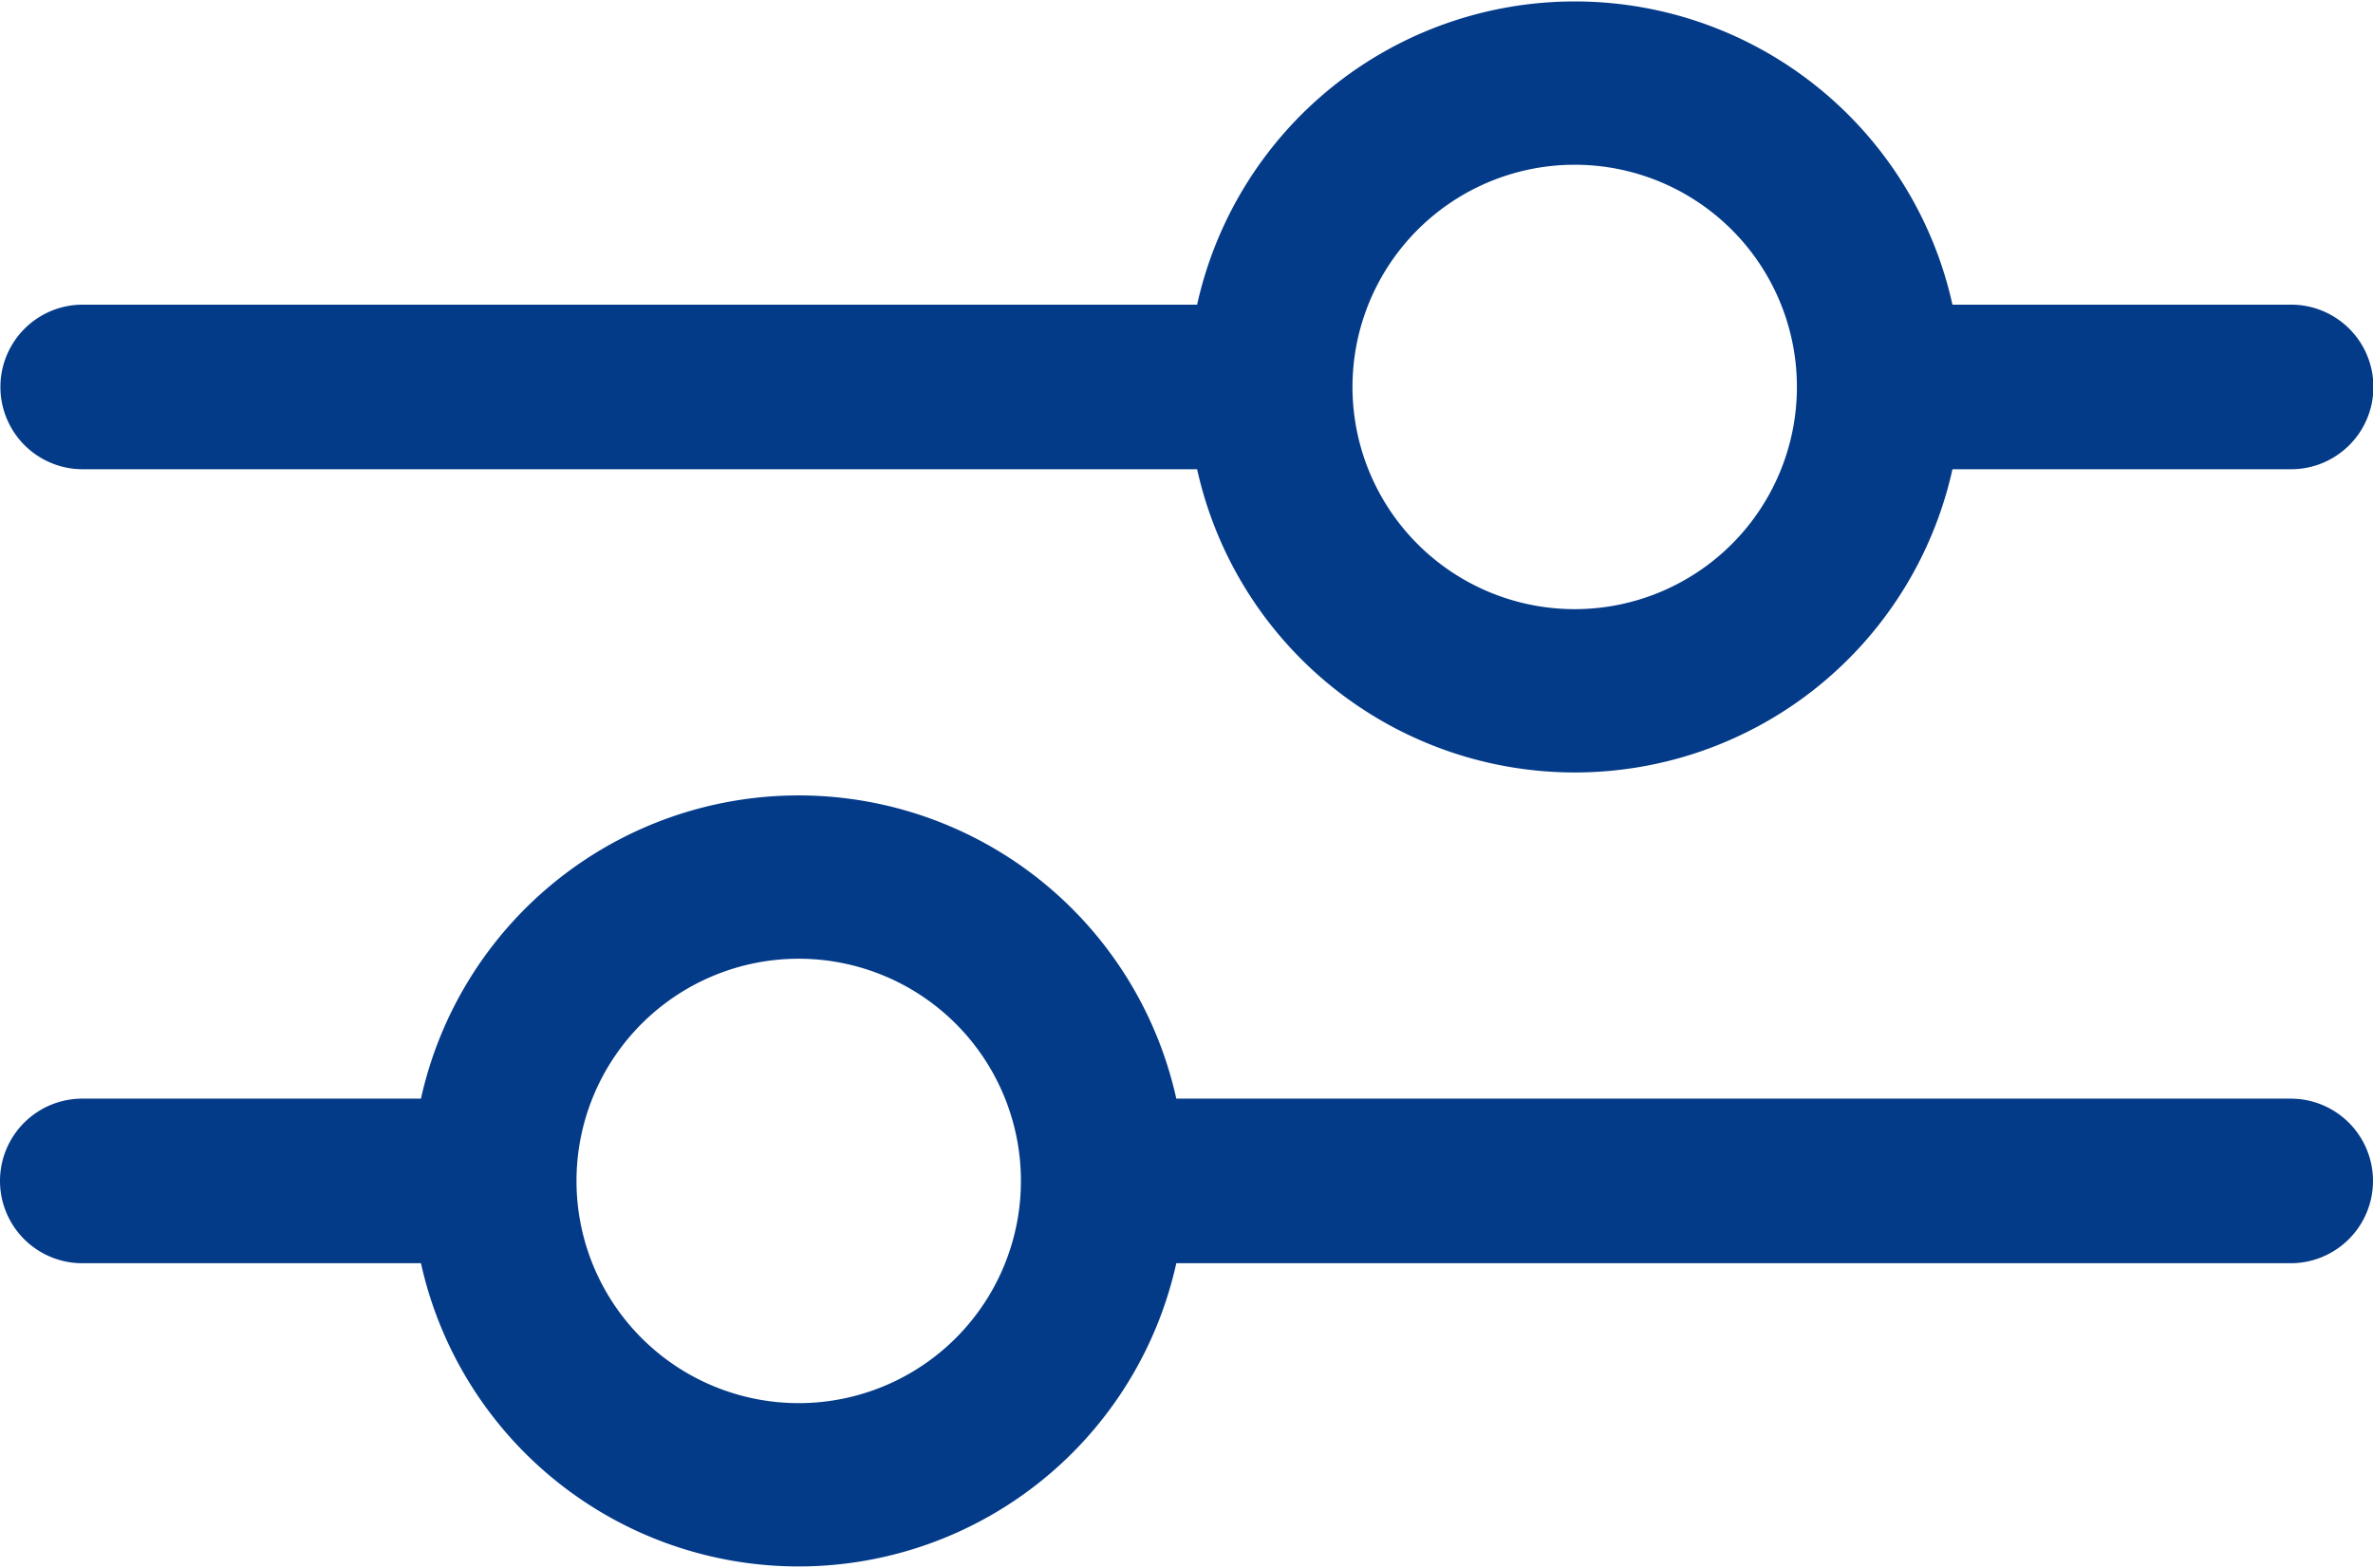
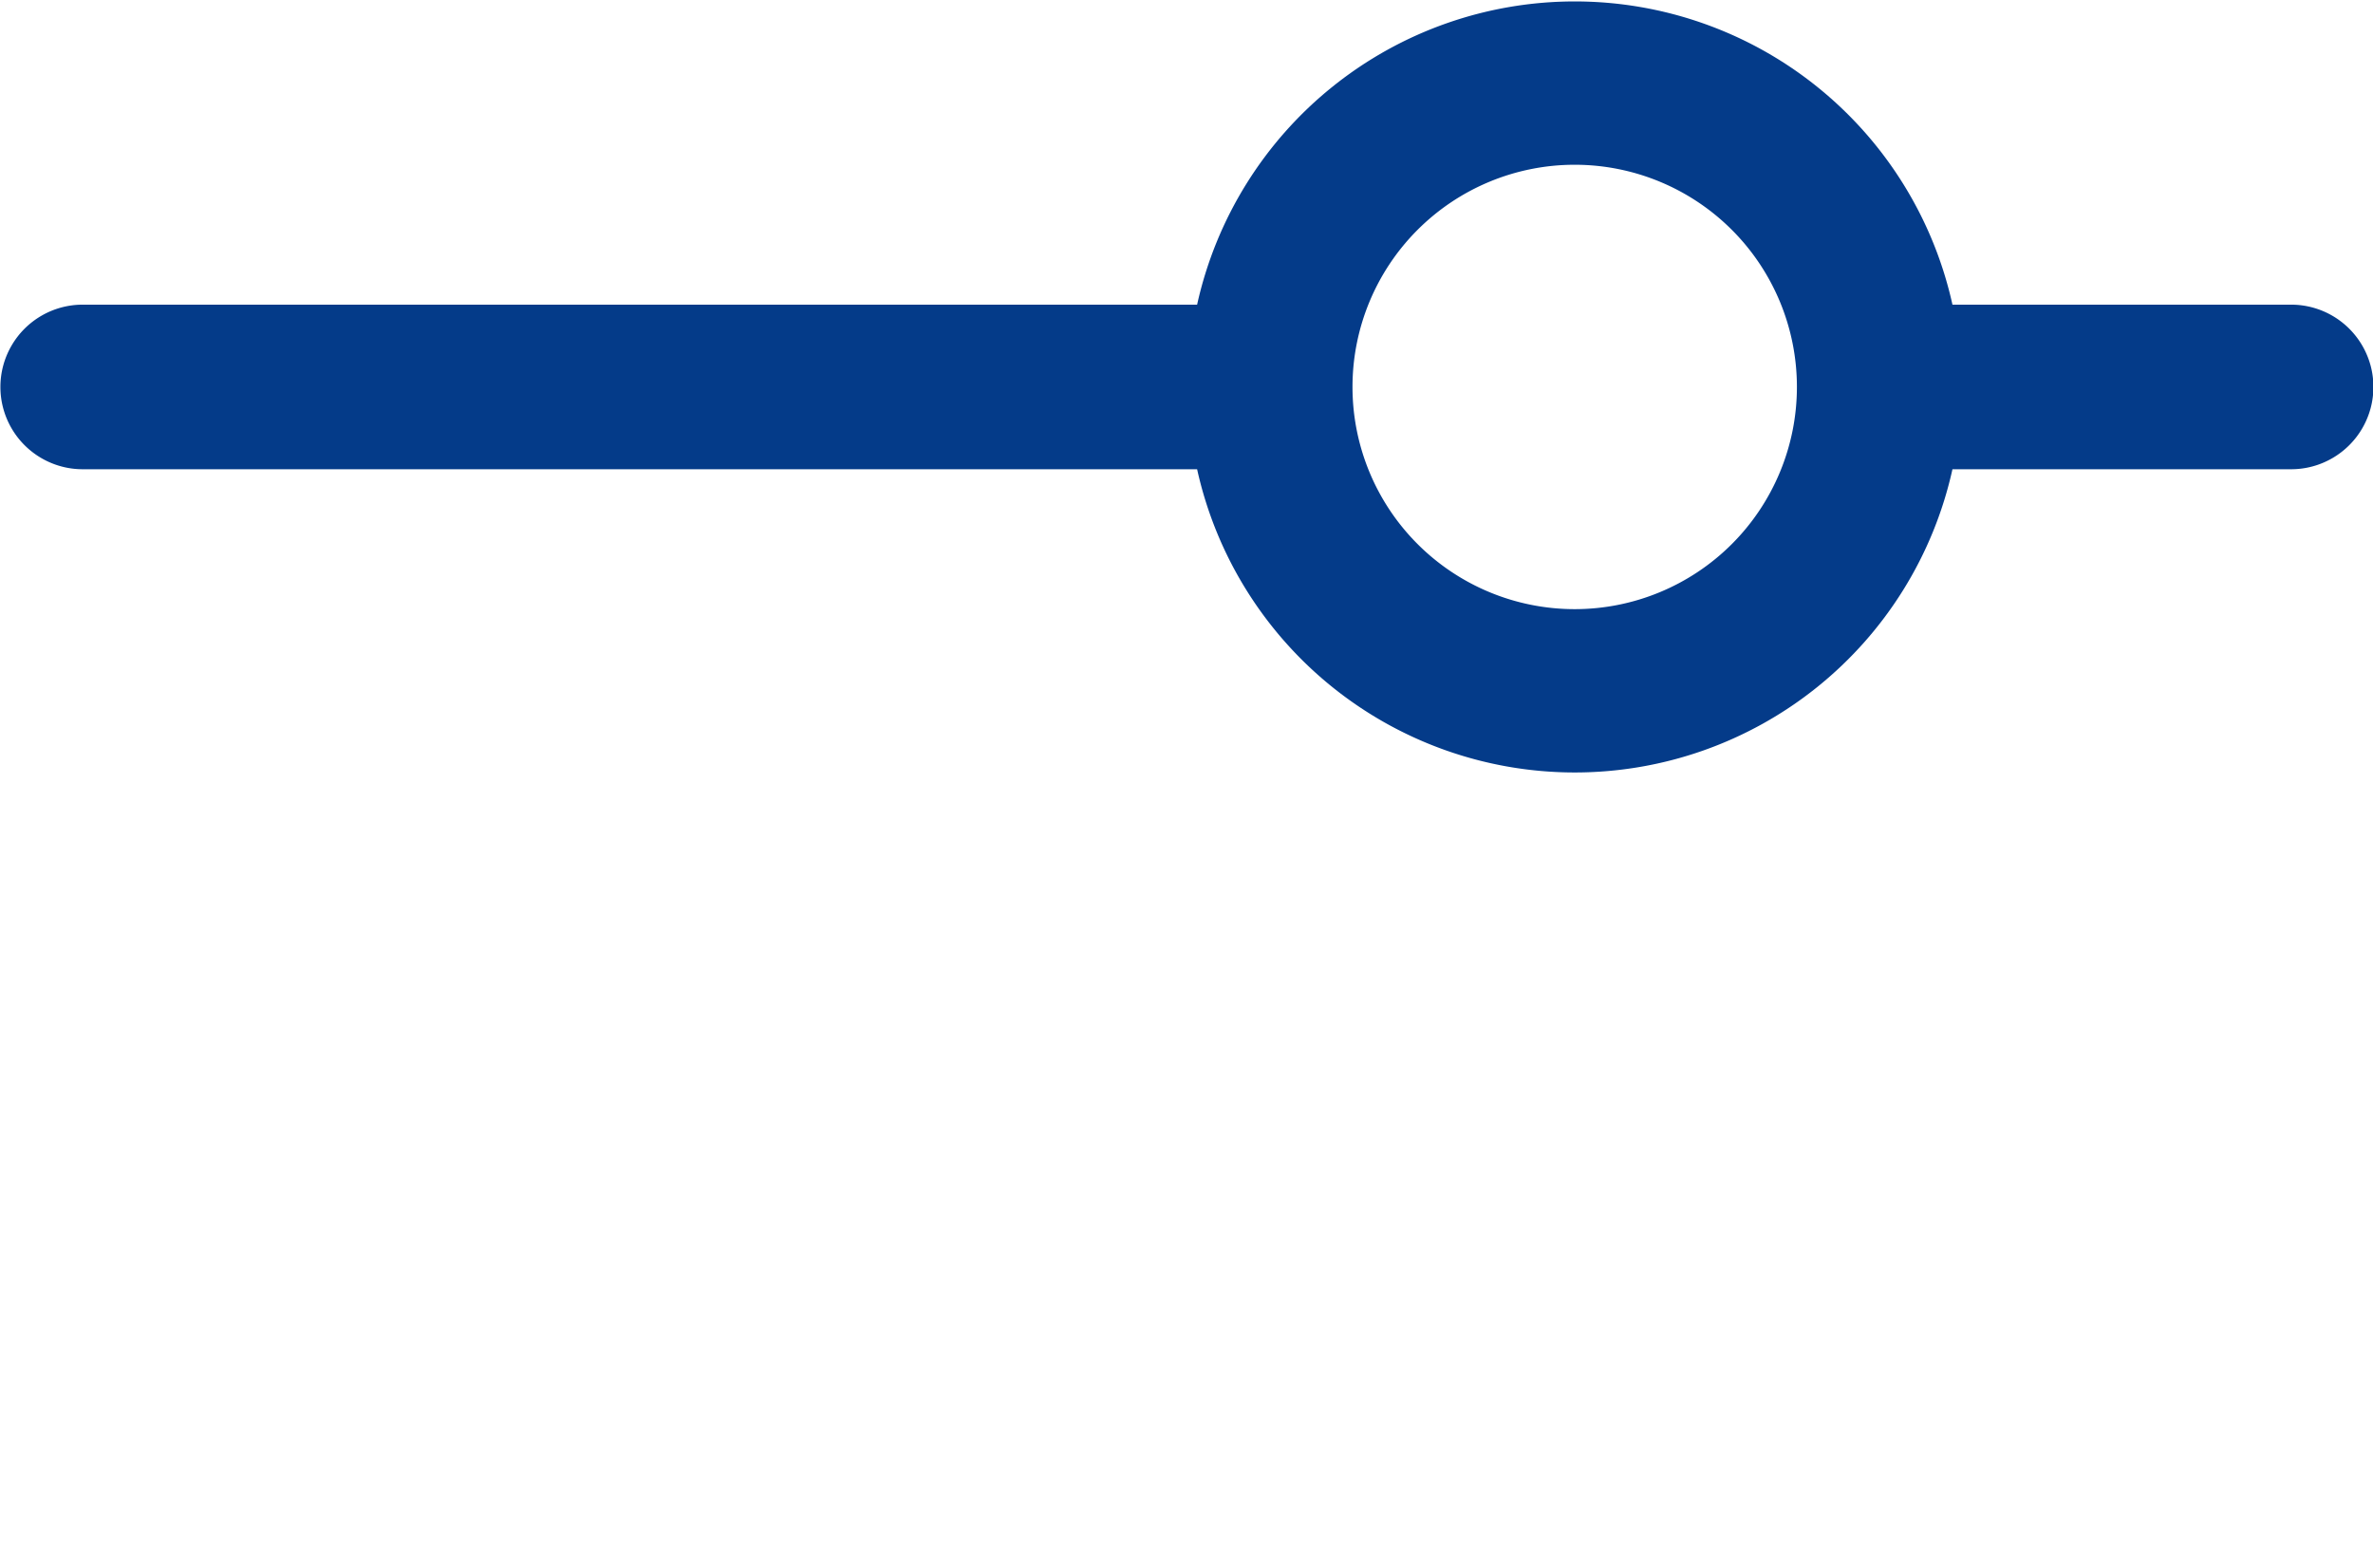
<svg xmlns="http://www.w3.org/2000/svg" width="28.834" height="19.055" viewBox="0 0 28.834 19.055">
  <defs>
    <style>
      .cls-1 {
        fill: #043b89;
      }
    </style>
  </defs>
  <g id="Group_18780" data-name="Group 18780" transform="translate(-1498.354 -206.05)">
-     <path id="Path_51352" data-name="Path 51352" class="cls-1" d="M1526.188,219.4h-13.541a4.7,4.7,0,0,0-9.178,0h-4.115a1,1,0,0,0,0,2h4.115a4.7,4.7,0,0,0,9.178,0h13.541a1,1,0,0,0,0-2m-18.129,3.7a2.7,2.7,0,1,1,2.7-2.7,2.7,2.7,0,0,1-2.7,2.7" />
    <path id="Path_51353" data-name="Path 51353" class="cls-1" d="M1499.354,211.752H1512.9a4.7,4.7,0,0,0,9.178,0h4.115a1,1,0,0,0,0-2h-4.115a4.7,4.7,0,0,0-9.178,0h-13.541a1,1,0,0,0,0,2m18.129-3.7a2.7,2.7,0,1,1-2.7,2.7,2.7,2.7,0,0,1,2.7-2.7" />
  </g>
</svg>